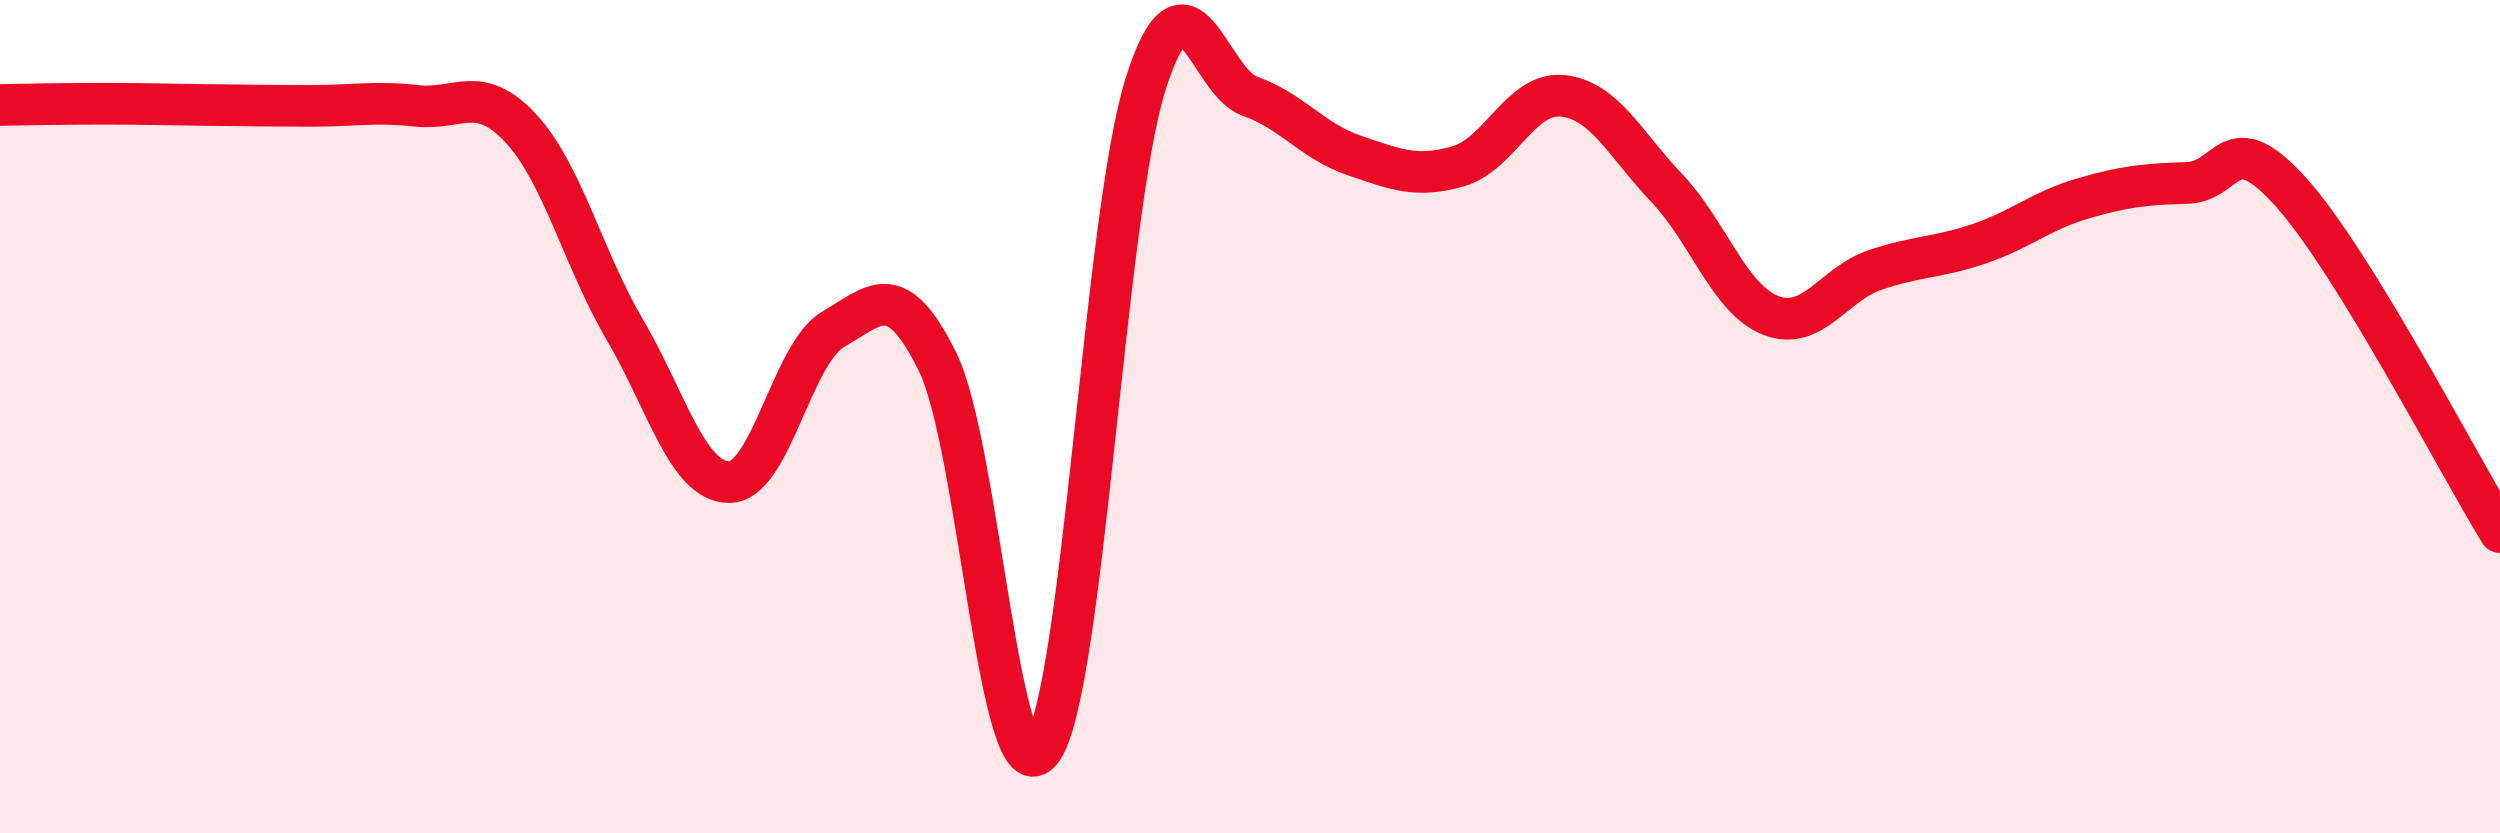
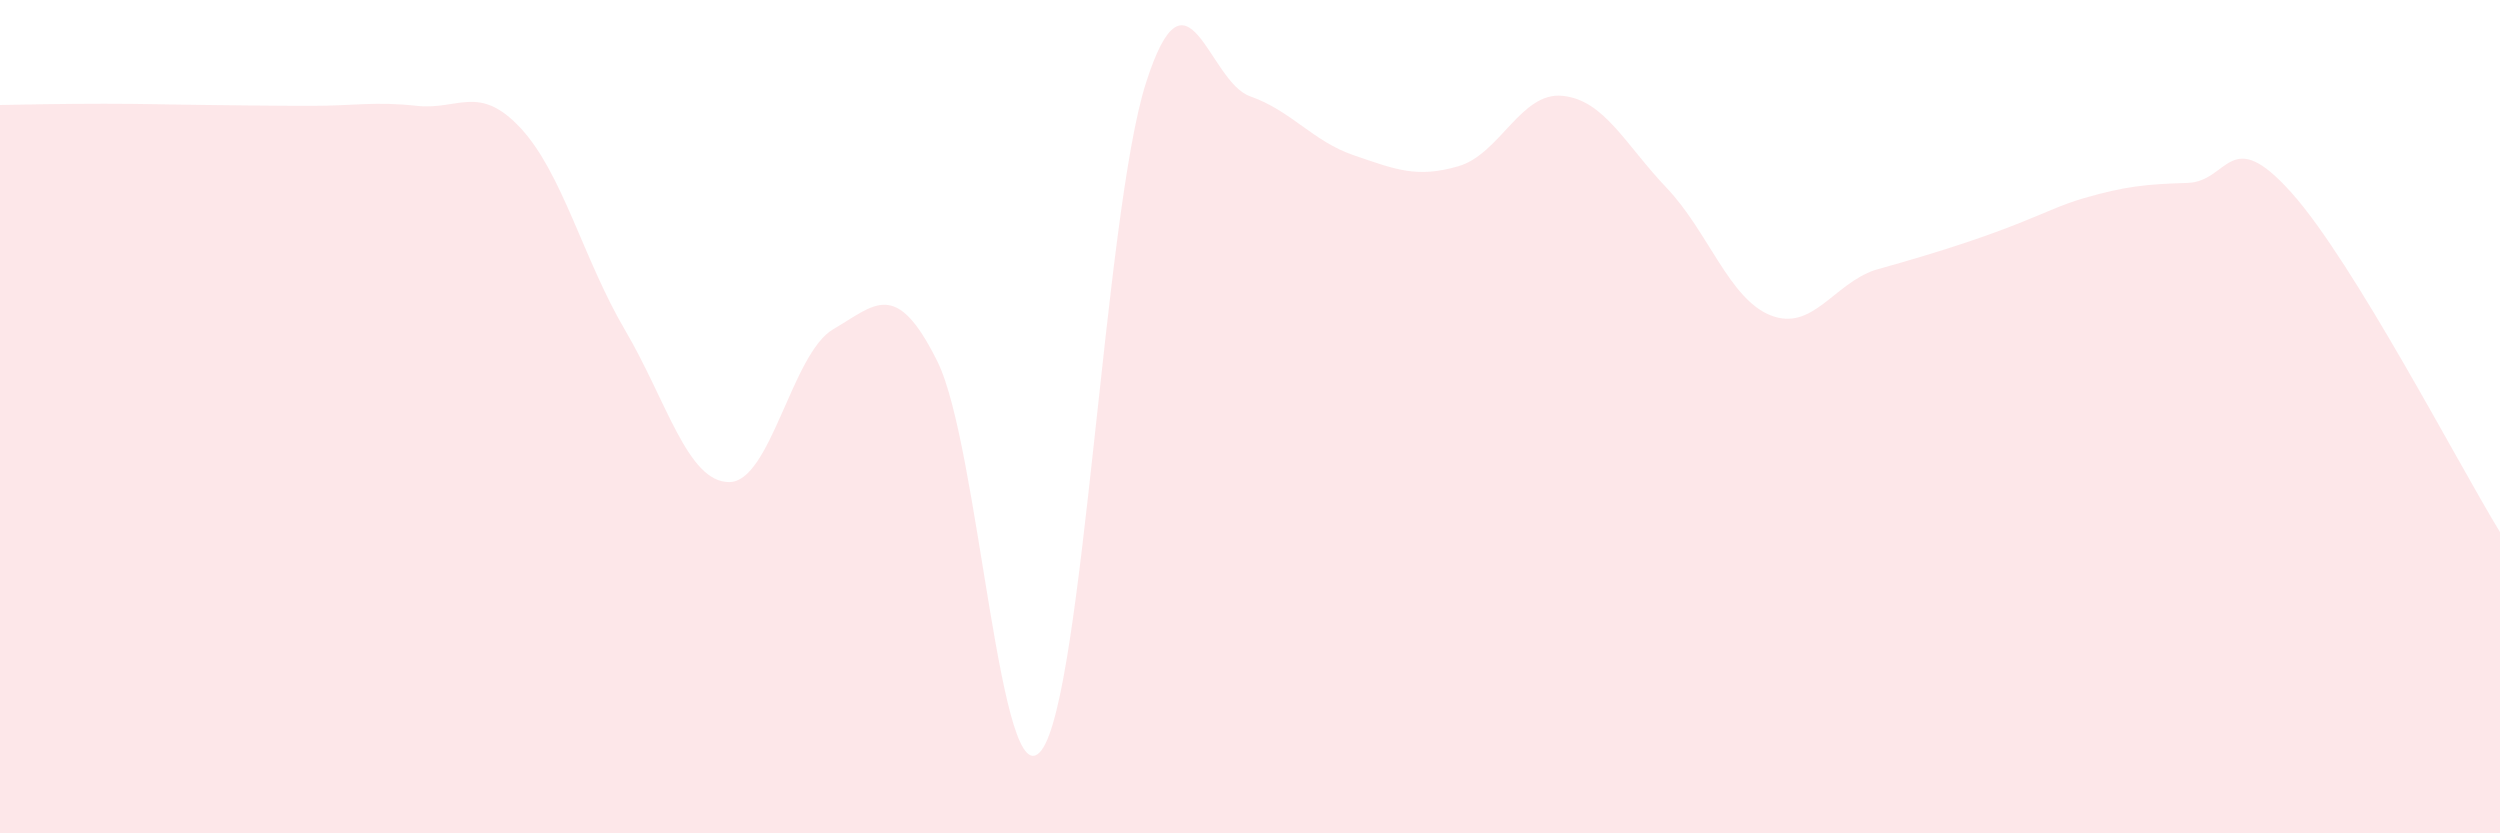
<svg xmlns="http://www.w3.org/2000/svg" width="60" height="20" viewBox="0 0 60 20">
-   <path d="M 0,2.52 C 0.5,2.51 1.5,2.49 2.5,2.49 C 3.5,2.49 4,2.51 5,2.52 C 6,2.53 6.5,2.54 7.5,2.54 C 8.5,2.54 9,2.43 10,2.54 C 11,2.65 11.5,2 12.5,3.08 C 13.5,4.16 14,6.22 15,7.92 C 16,9.62 16.5,11.57 17.5,11.57 C 18.5,11.57 19,8.48 20,7.9 C 21,7.32 21.5,6.66 22.5,8.68 C 23.5,10.7 24,19.34 25,18 C 26,16.66 26.5,5.14 27.5,2 C 28.5,-1.14 29,1.96 30,2.31 C 31,2.66 31.5,3.39 32.5,3.73 C 33.5,4.07 34,4.28 35,3.99 C 36,3.7 36.5,2.2 37.5,2.3 C 38.5,2.4 39,3.46 40,4.51 C 41,5.56 41.5,7.18 42.5,7.57 C 43.5,7.96 44,6.82 45,6.48 C 46,6.14 46.5,6.19 47.5,5.85 C 48.5,5.51 49,5.05 50,4.76 C 51,4.47 51.5,4.42 52.5,4.39 C 53.5,4.36 53.5,2.95 55,4.63 C 56.5,6.31 59,11.14 60,12.77L60 20L0 20Z" fill="#EB0A25" opacity="0.1" stroke-linecap="round" stroke-linejoin="round" />
-   <path d="M 0,2.52 C 0.5,2.51 1.5,2.49 2.5,2.49 C 3.5,2.49 4,2.51 5,2.52 C 6,2.53 6.5,2.54 7.5,2.54 C 8.5,2.54 9,2.43 10,2.54 C 11,2.65 11.5,2 12.5,3.08 C 13.5,4.16 14,6.22 15,7.92 C 16,9.62 16.5,11.57 17.5,11.57 C 18.5,11.57 19,8.48 20,7.9 C 21,7.32 21.5,6.66 22.5,8.68 C 23.5,10.7 24,19.34 25,18 C 26,16.66 26.5,5.14 27.5,2 C 28.5,-1.14 29,1.96 30,2.31 C 31,2.66 31.5,3.39 32.5,3.73 C 33.5,4.07 34,4.28 35,3.99 C 36,3.7 36.5,2.2 37.5,2.3 C 38.5,2.4 39,3.46 40,4.51 C 41,5.56 41.5,7.18 42.5,7.57 C 43.5,7.96 44,6.82 45,6.48 C 46,6.14 46.5,6.19 47.5,5.85 C 48.5,5.51 49,5.05 50,4.76 C 51,4.47 51.5,4.42 52.5,4.39 C 53.5,4.36 53.5,2.95 55,4.63 C 56.5,6.31 59,11.14 60,12.77" stroke="#EB0A25" stroke-width="1" fill="none" stroke-linecap="round" stroke-linejoin="round" />
+   <path d="M 0,2.52 C 0.5,2.51 1.5,2.49 2.5,2.49 C 3.5,2.49 4,2.51 5,2.52 C 6,2.53 6.5,2.54 7.5,2.54 C 8.5,2.54 9,2.43 10,2.54 C 11,2.65 11.5,2 12.5,3.08 C 13.5,4.16 14,6.22 15,7.92 C 16,9.62 16.5,11.57 17.5,11.57 C 18.5,11.57 19,8.48 20,7.9 C 21,7.32 21.5,6.66 22.5,8.68 C 23.5,10.7 24,19.34 25,18 C 26,16.66 26.5,5.14 27.5,2 C 28.5,-1.14 29,1.96 30,2.31 C 31,2.66 31.5,3.39 32.5,3.73 C 33.5,4.07 34,4.28 35,3.99 C 36,3.7 36.5,2.2 37.5,2.3 C 38.5,2.4 39,3.46 40,4.51 C 41,5.56 41.5,7.18 42.5,7.57 C 43.5,7.96 44,6.82 45,6.48 C 48.5,5.51 49,5.05 50,4.76 C 51,4.47 51.5,4.42 52.5,4.39 C 53.5,4.36 53.5,2.95 55,4.63 C 56.5,6.31 59,11.14 60,12.77L60 20L0 20Z" fill="#EB0A25" opacity="0.1" stroke-linecap="round" stroke-linejoin="round" />
</svg>